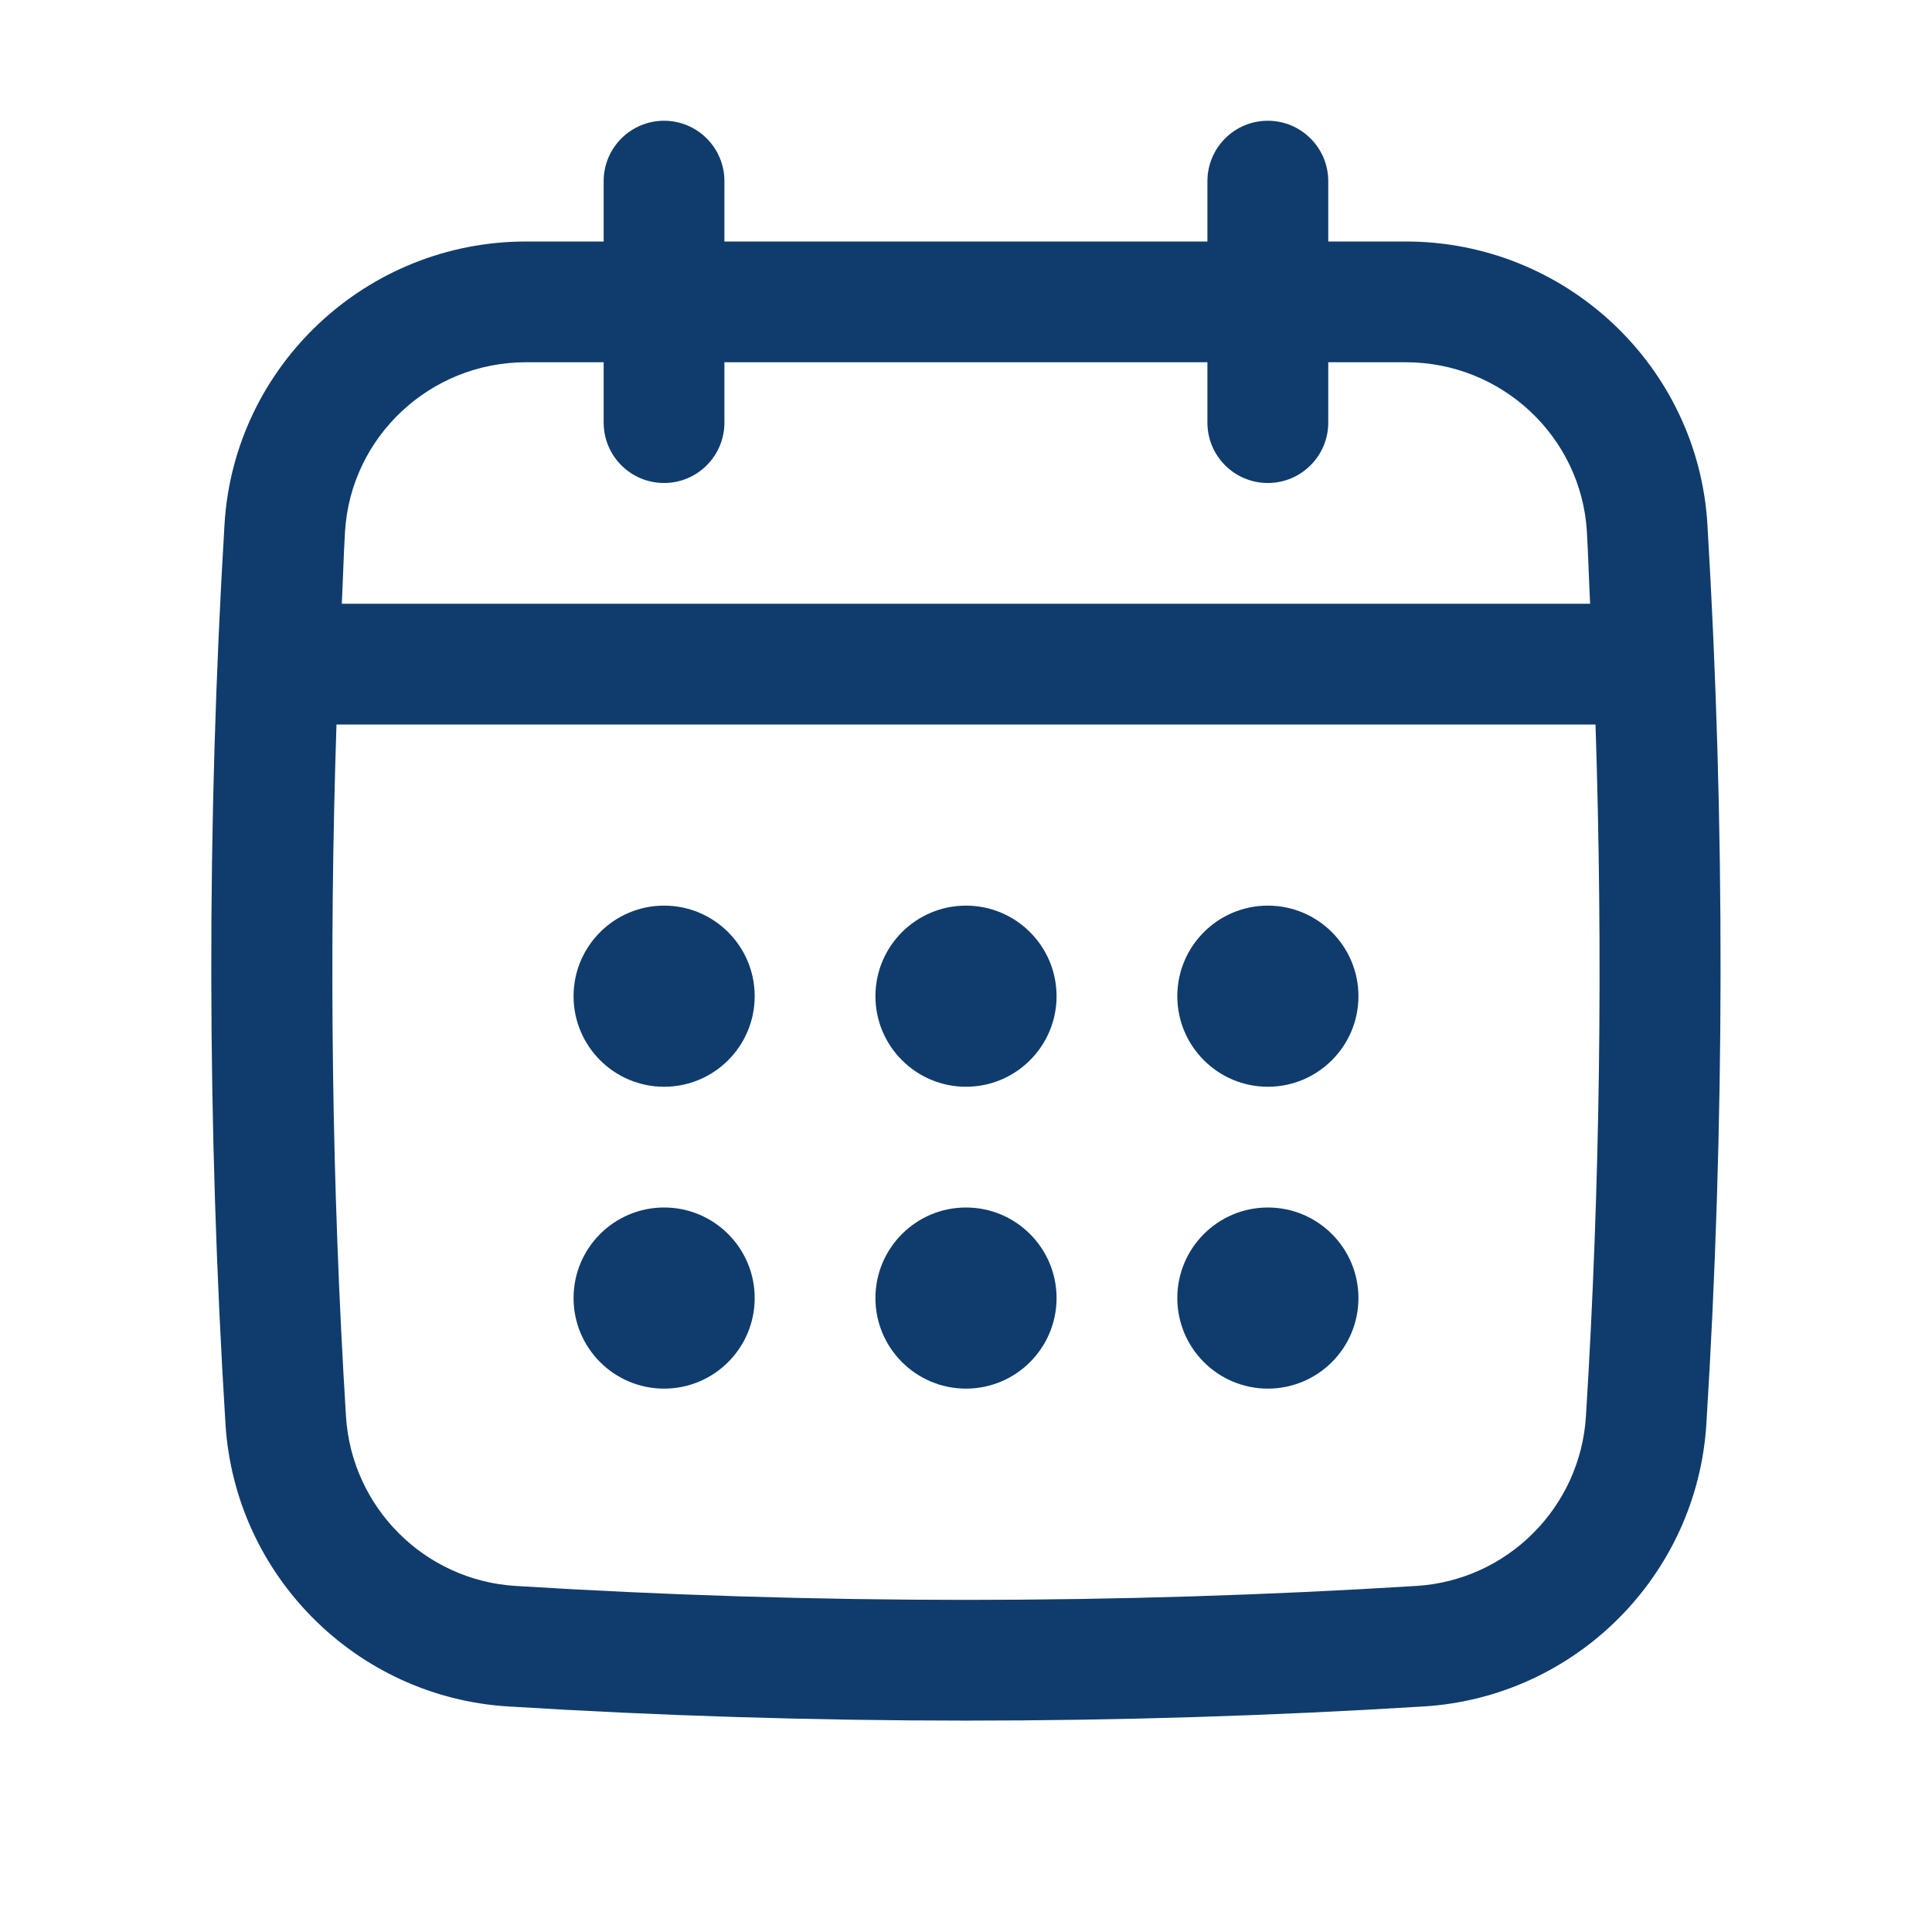
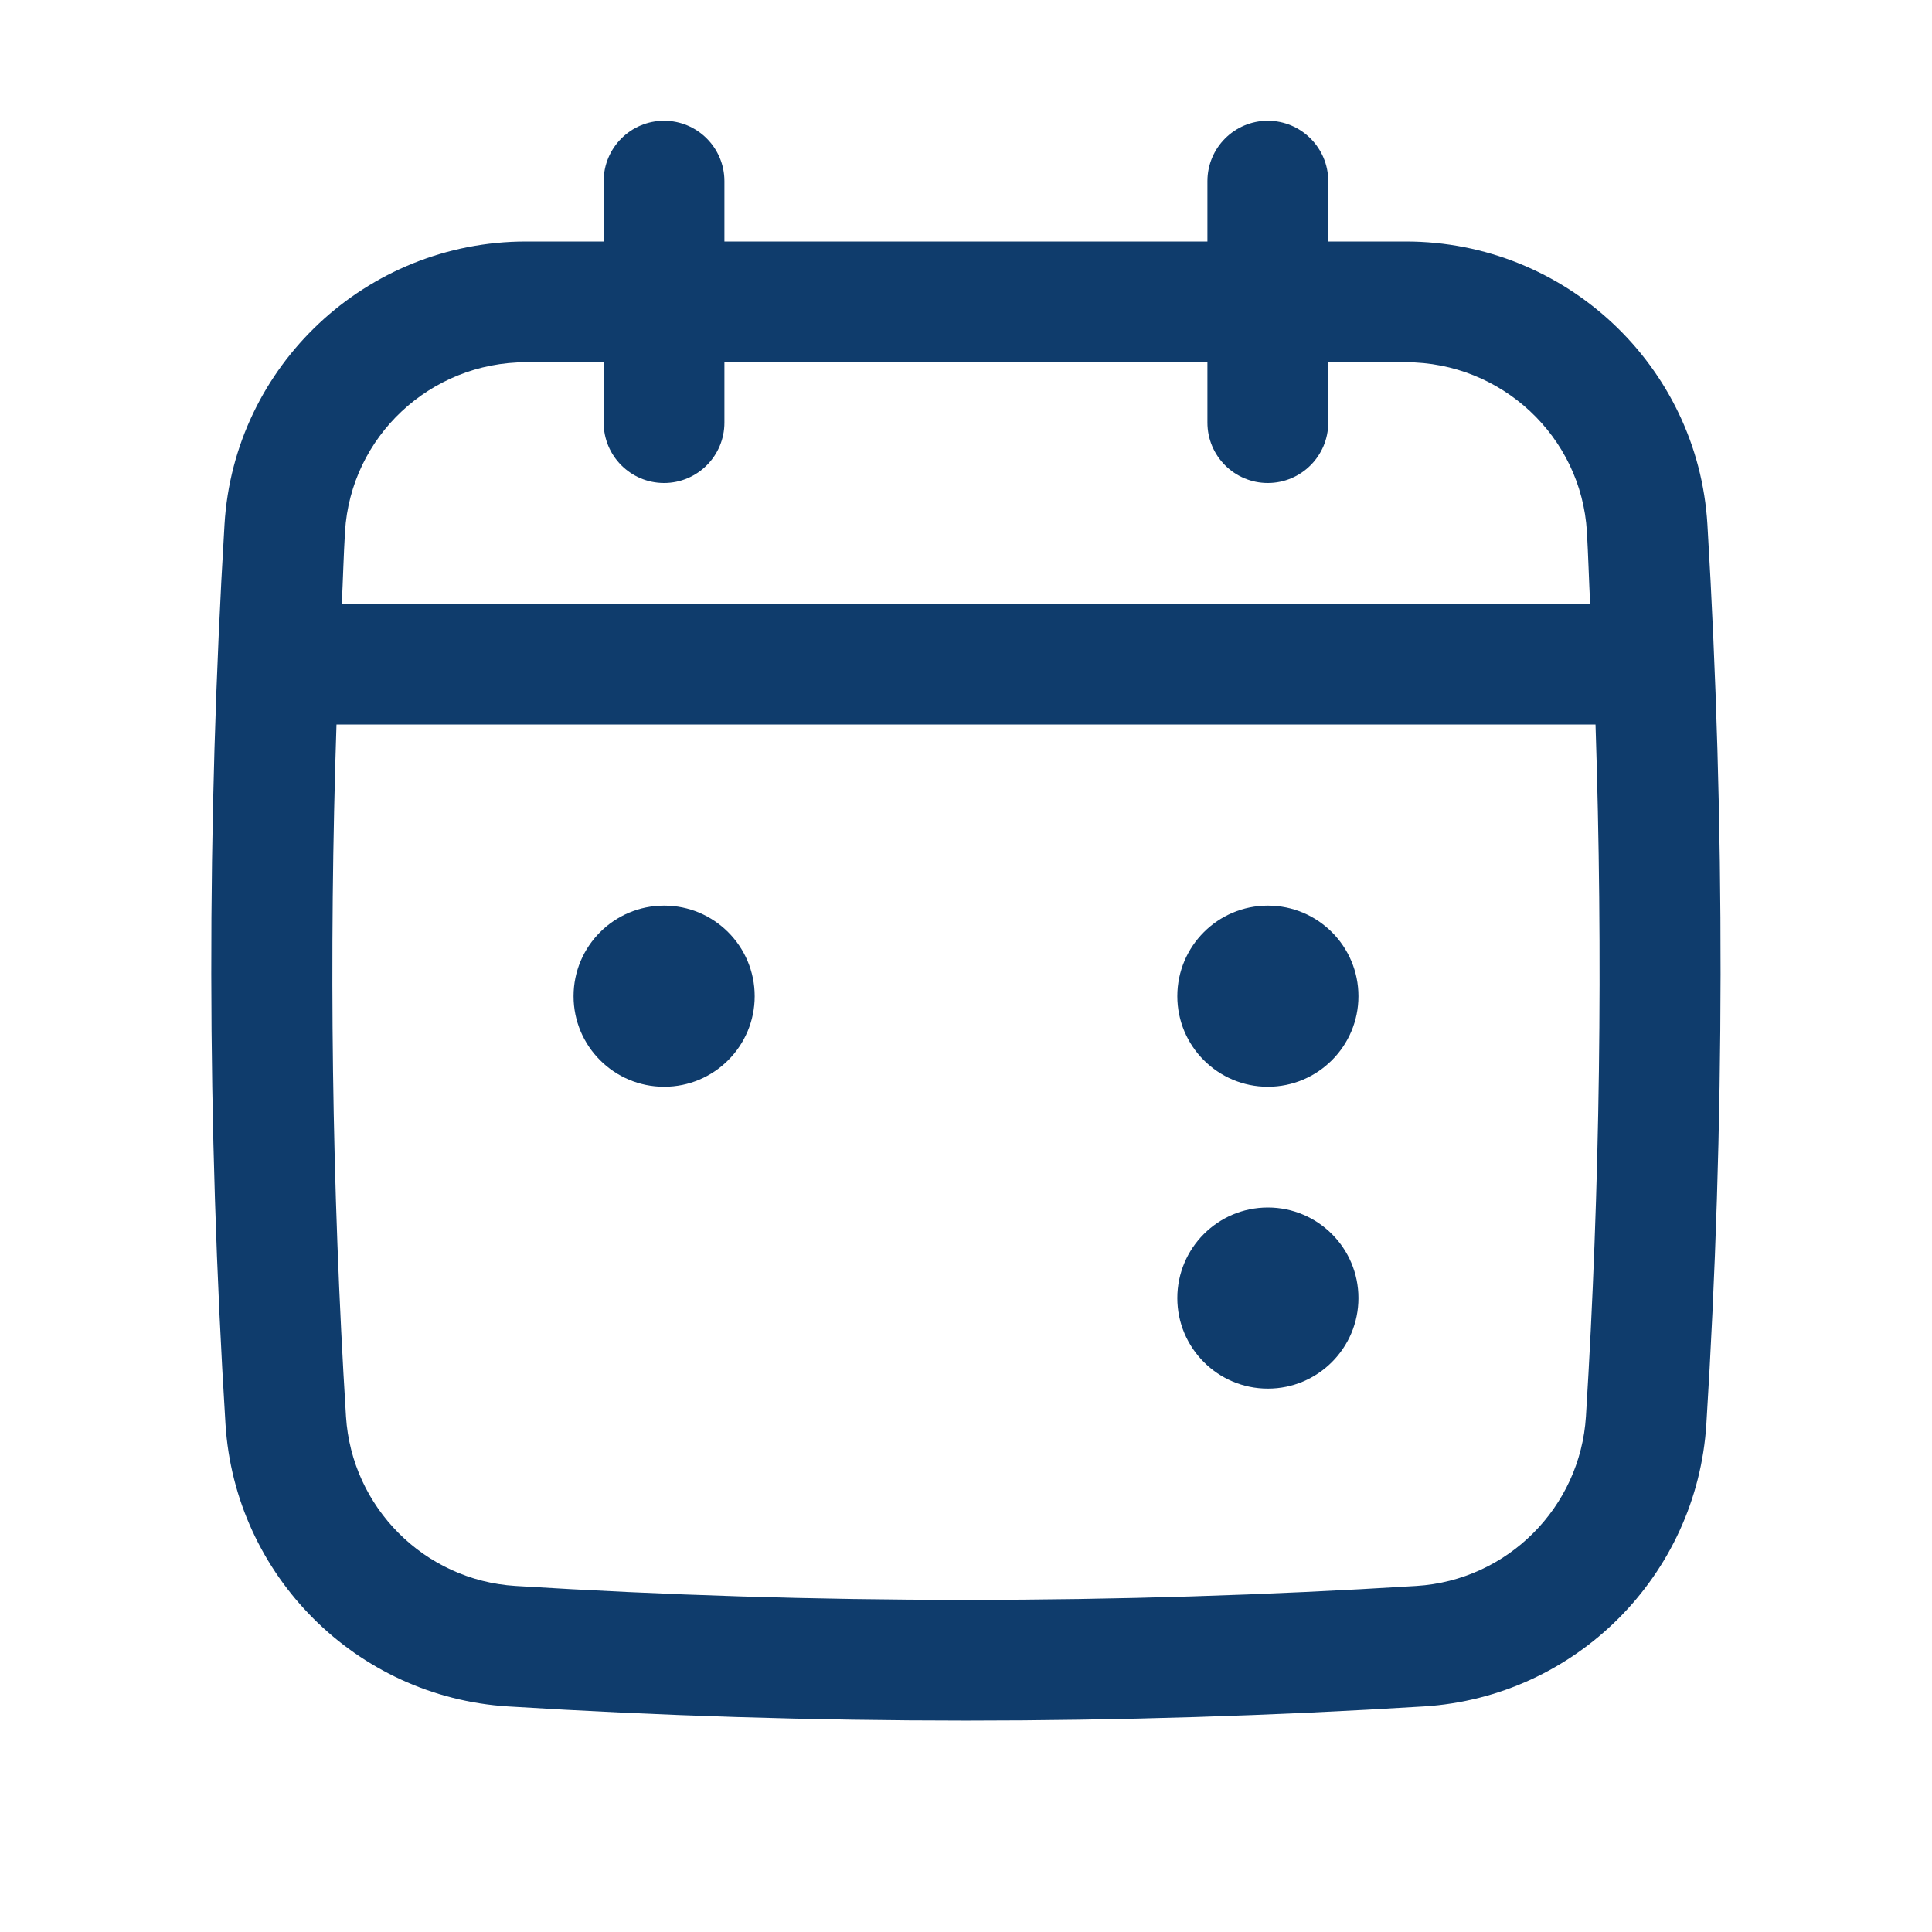
<svg xmlns="http://www.w3.org/2000/svg" width="24" height="24" viewBox="0 0 24 24" fill="none">
  <path d="M21.21 6.514C21.092 4.544 19.446 3 17.464 3H16.5V2.25C16.5 1.836 16.163 1.5 15.749 1.5C15.335 1.5 14.999 1.836 14.999 2.25V3H8.999V2.25C8.999 1.836 8.663 1.5 8.249 1.5C7.835 1.5 7.499 1.836 7.499 2.25V3H6.535C4.552 3 2.907 4.544 2.789 6.514C2.566 10.221 2.57 13.981 2.801 17.689C2.918 19.572 4.427 21.081 6.31 21.198C8.197 21.315 10.098 21.374 11.999 21.374C13.9 21.374 15.801 21.315 17.688 21.198C19.572 21.081 21.08 19.572 21.197 17.689C21.428 13.983 21.432 10.223 21.21 6.514ZM19.701 17.596C19.63 18.726 18.725 19.631 17.596 19.701C13.882 19.932 10.117 19.932 6.403 19.701C5.273 19.631 4.369 18.726 4.298 17.596C4.121 14.745 4.085 11.864 4.18 9H19.82C19.914 11.865 19.878 14.746 19.701 17.596ZM8.249 6C8.663 6 8.999 5.664 8.999 5.25V4.5H14.999V5.25C14.999 5.664 15.335 6 15.749 6C16.163 6 16.5 5.664 16.5 5.25V4.5H17.464C18.654 4.5 19.642 5.424 19.713 6.604C19.73 6.902 19.738 7.202 19.753 7.5H4.246C4.261 7.202 4.268 6.902 4.286 6.604C4.357 5.424 5.344 4.5 6.535 4.5H7.499V5.25C7.499 5.664 7.835 6 8.249 6Z" fill="#0F3C6C" />
  <path d="M8.25 13.5C8.871 13.5 9.375 12.996 9.375 12.375C9.375 11.754 8.871 11.25 8.25 11.25C7.629 11.25 7.125 11.754 7.125 12.375C7.125 12.996 7.629 13.5 8.25 13.5Z" fill="#0F3C6C" />
-   <path d="M12 13.5C12.621 13.5 13.125 12.996 13.125 12.375C13.125 11.754 12.621 11.25 12 11.25C11.379 11.25 10.875 11.754 10.875 12.375C10.875 12.996 11.379 13.5 12 13.5Z" fill="#0F3C6C" />
-   <path d="M8.25 17.25C8.871 17.25 9.375 16.746 9.375 16.125C9.375 15.504 8.871 15 8.25 15C7.629 15 7.125 15.504 7.125 16.125C7.125 16.746 7.629 17.25 8.25 17.25Z" fill="#0F3C6C" />
  <path d="M15.75 13.5C16.371 13.5 16.875 12.996 16.875 12.375C16.875 11.754 16.371 11.25 15.75 11.25C15.129 11.25 14.625 11.754 14.625 12.375C14.625 12.996 15.129 13.5 15.75 13.5Z" fill="#0F3C6C" />
  <path d="M15.75 17.25C16.371 17.25 16.875 16.746 16.875 16.125C16.875 15.504 16.371 15 15.75 15C15.129 15 14.625 15.504 14.625 16.125C14.625 16.746 15.129 17.25 15.75 17.25Z" fill="#0F3C6C" />
-   <path d="M12 17.25C12.621 17.25 13.125 16.746 13.125 16.125C13.125 15.504 12.621 15 12 15C11.379 15 10.875 15.504 10.875 16.125C10.875 16.746 11.379 17.25 12 17.25Z" fill="#0F3C6C" />
</svg>